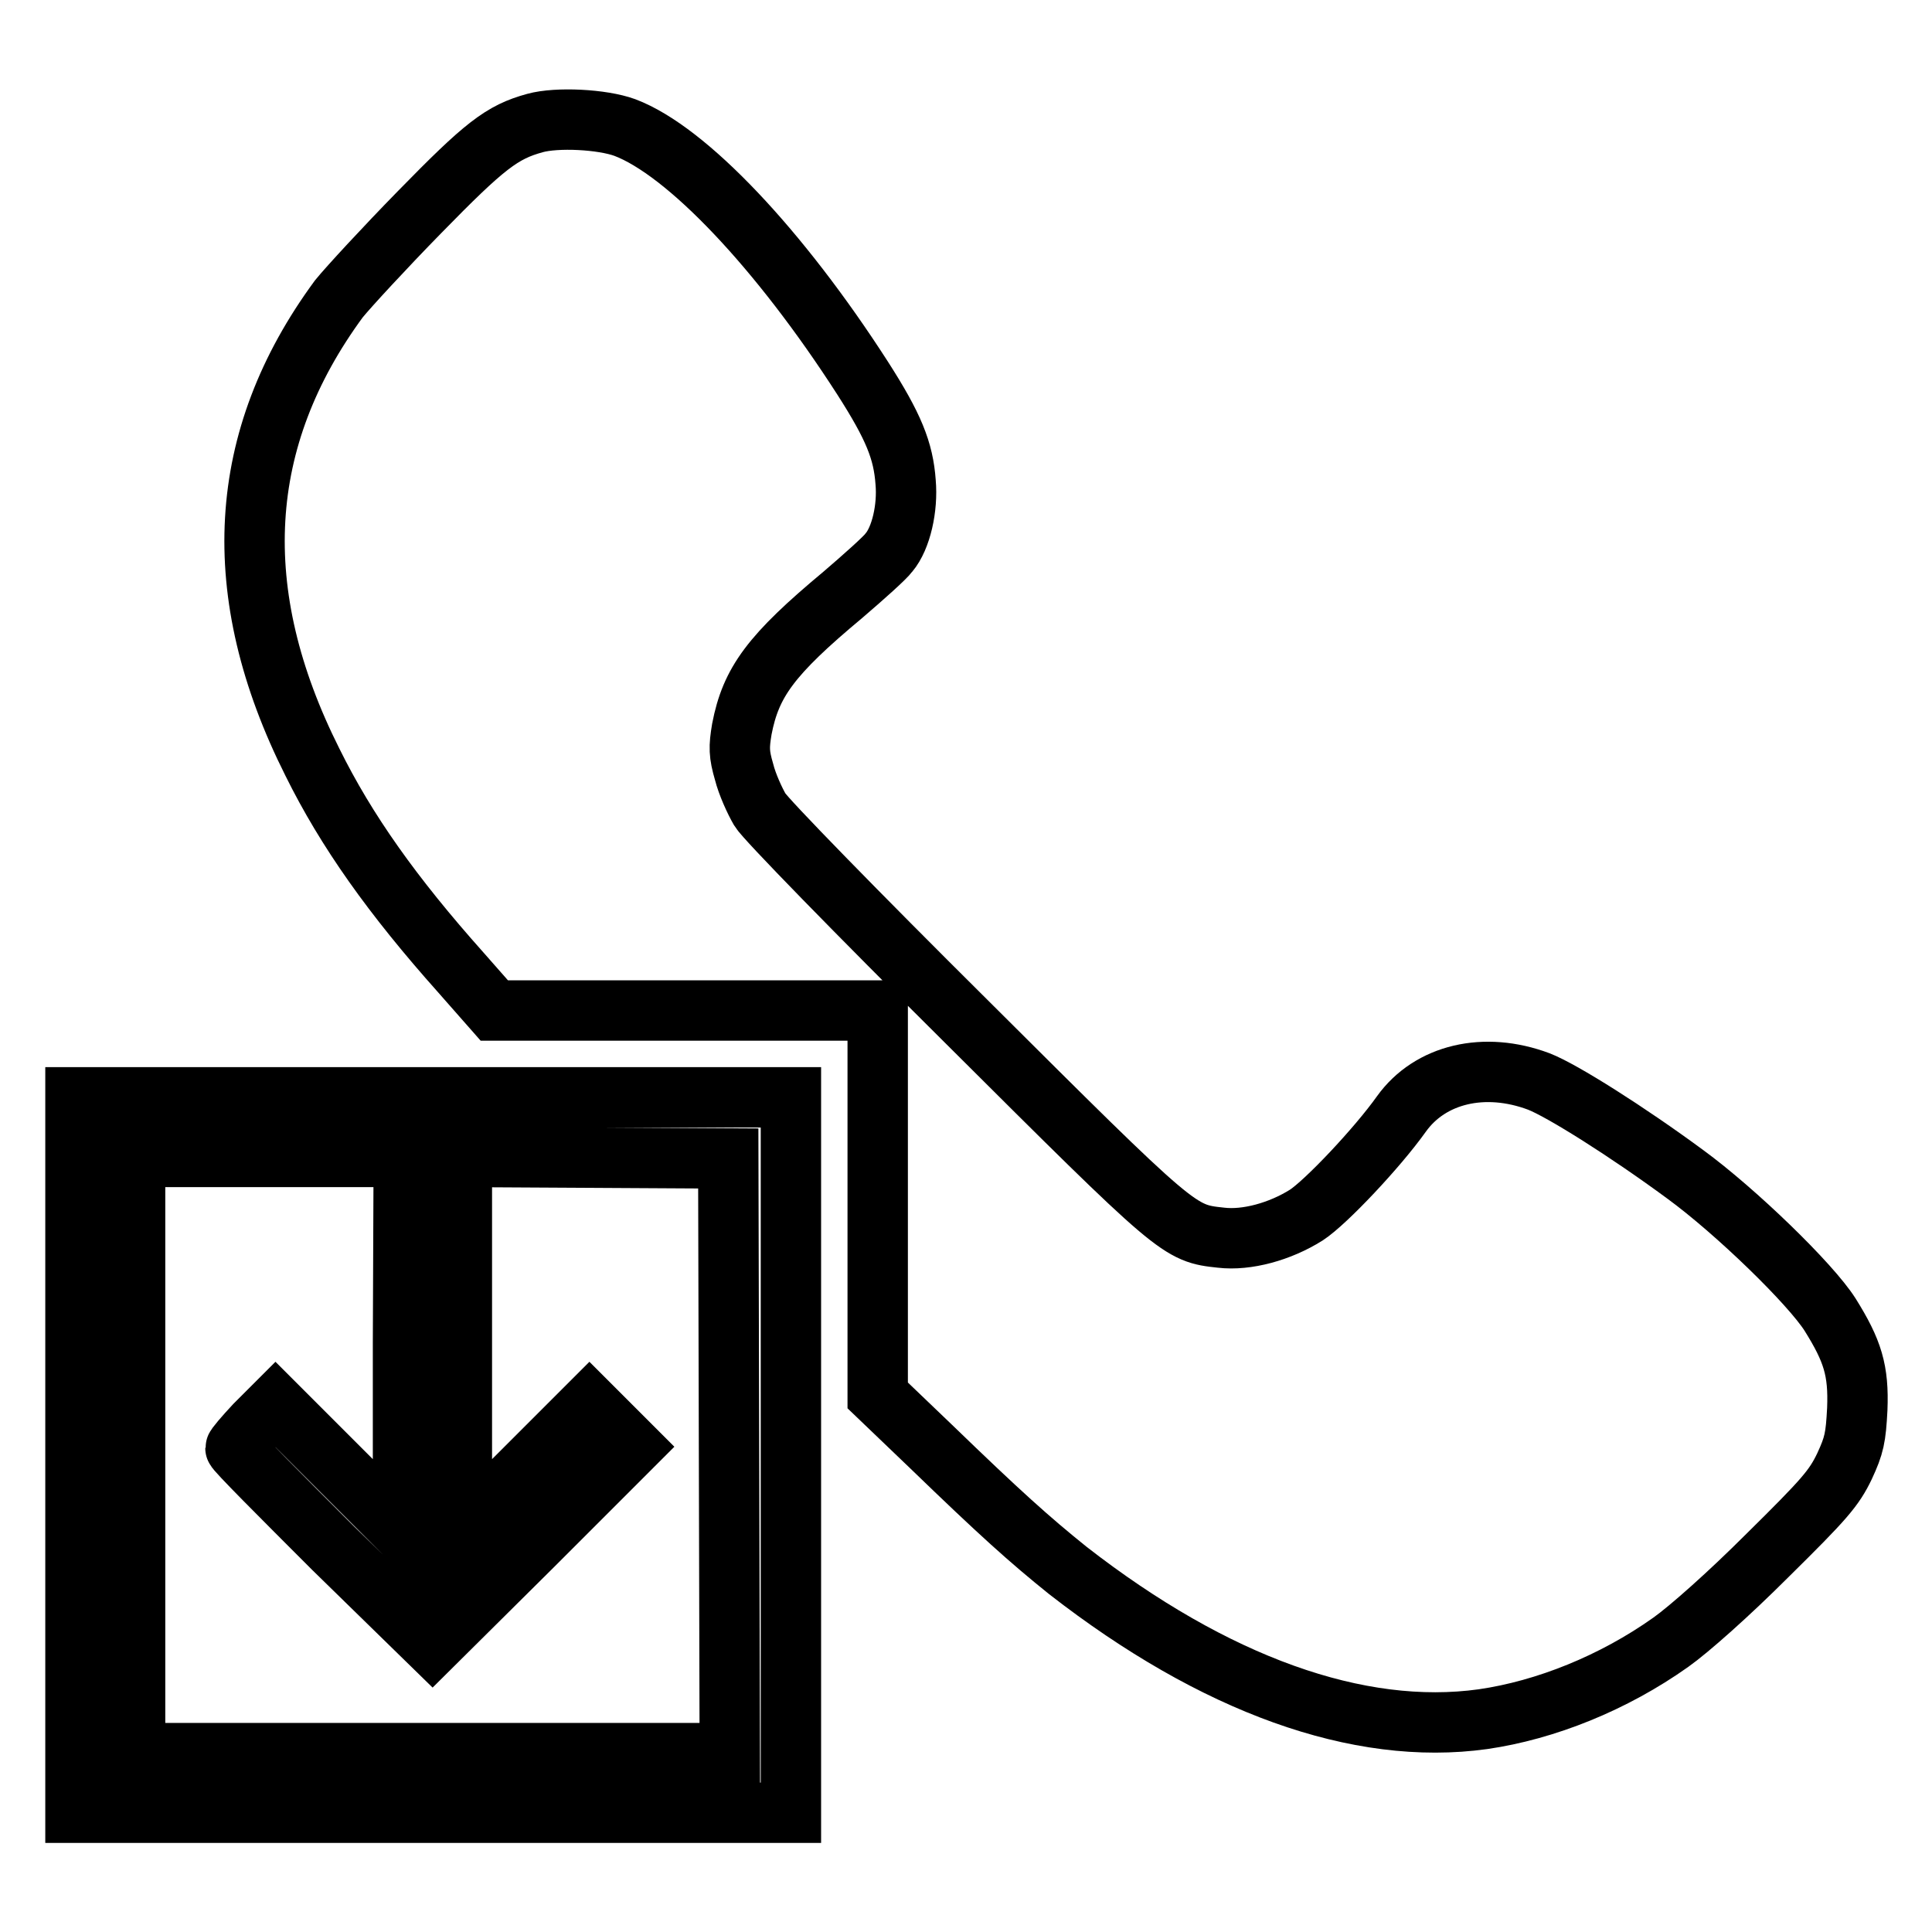
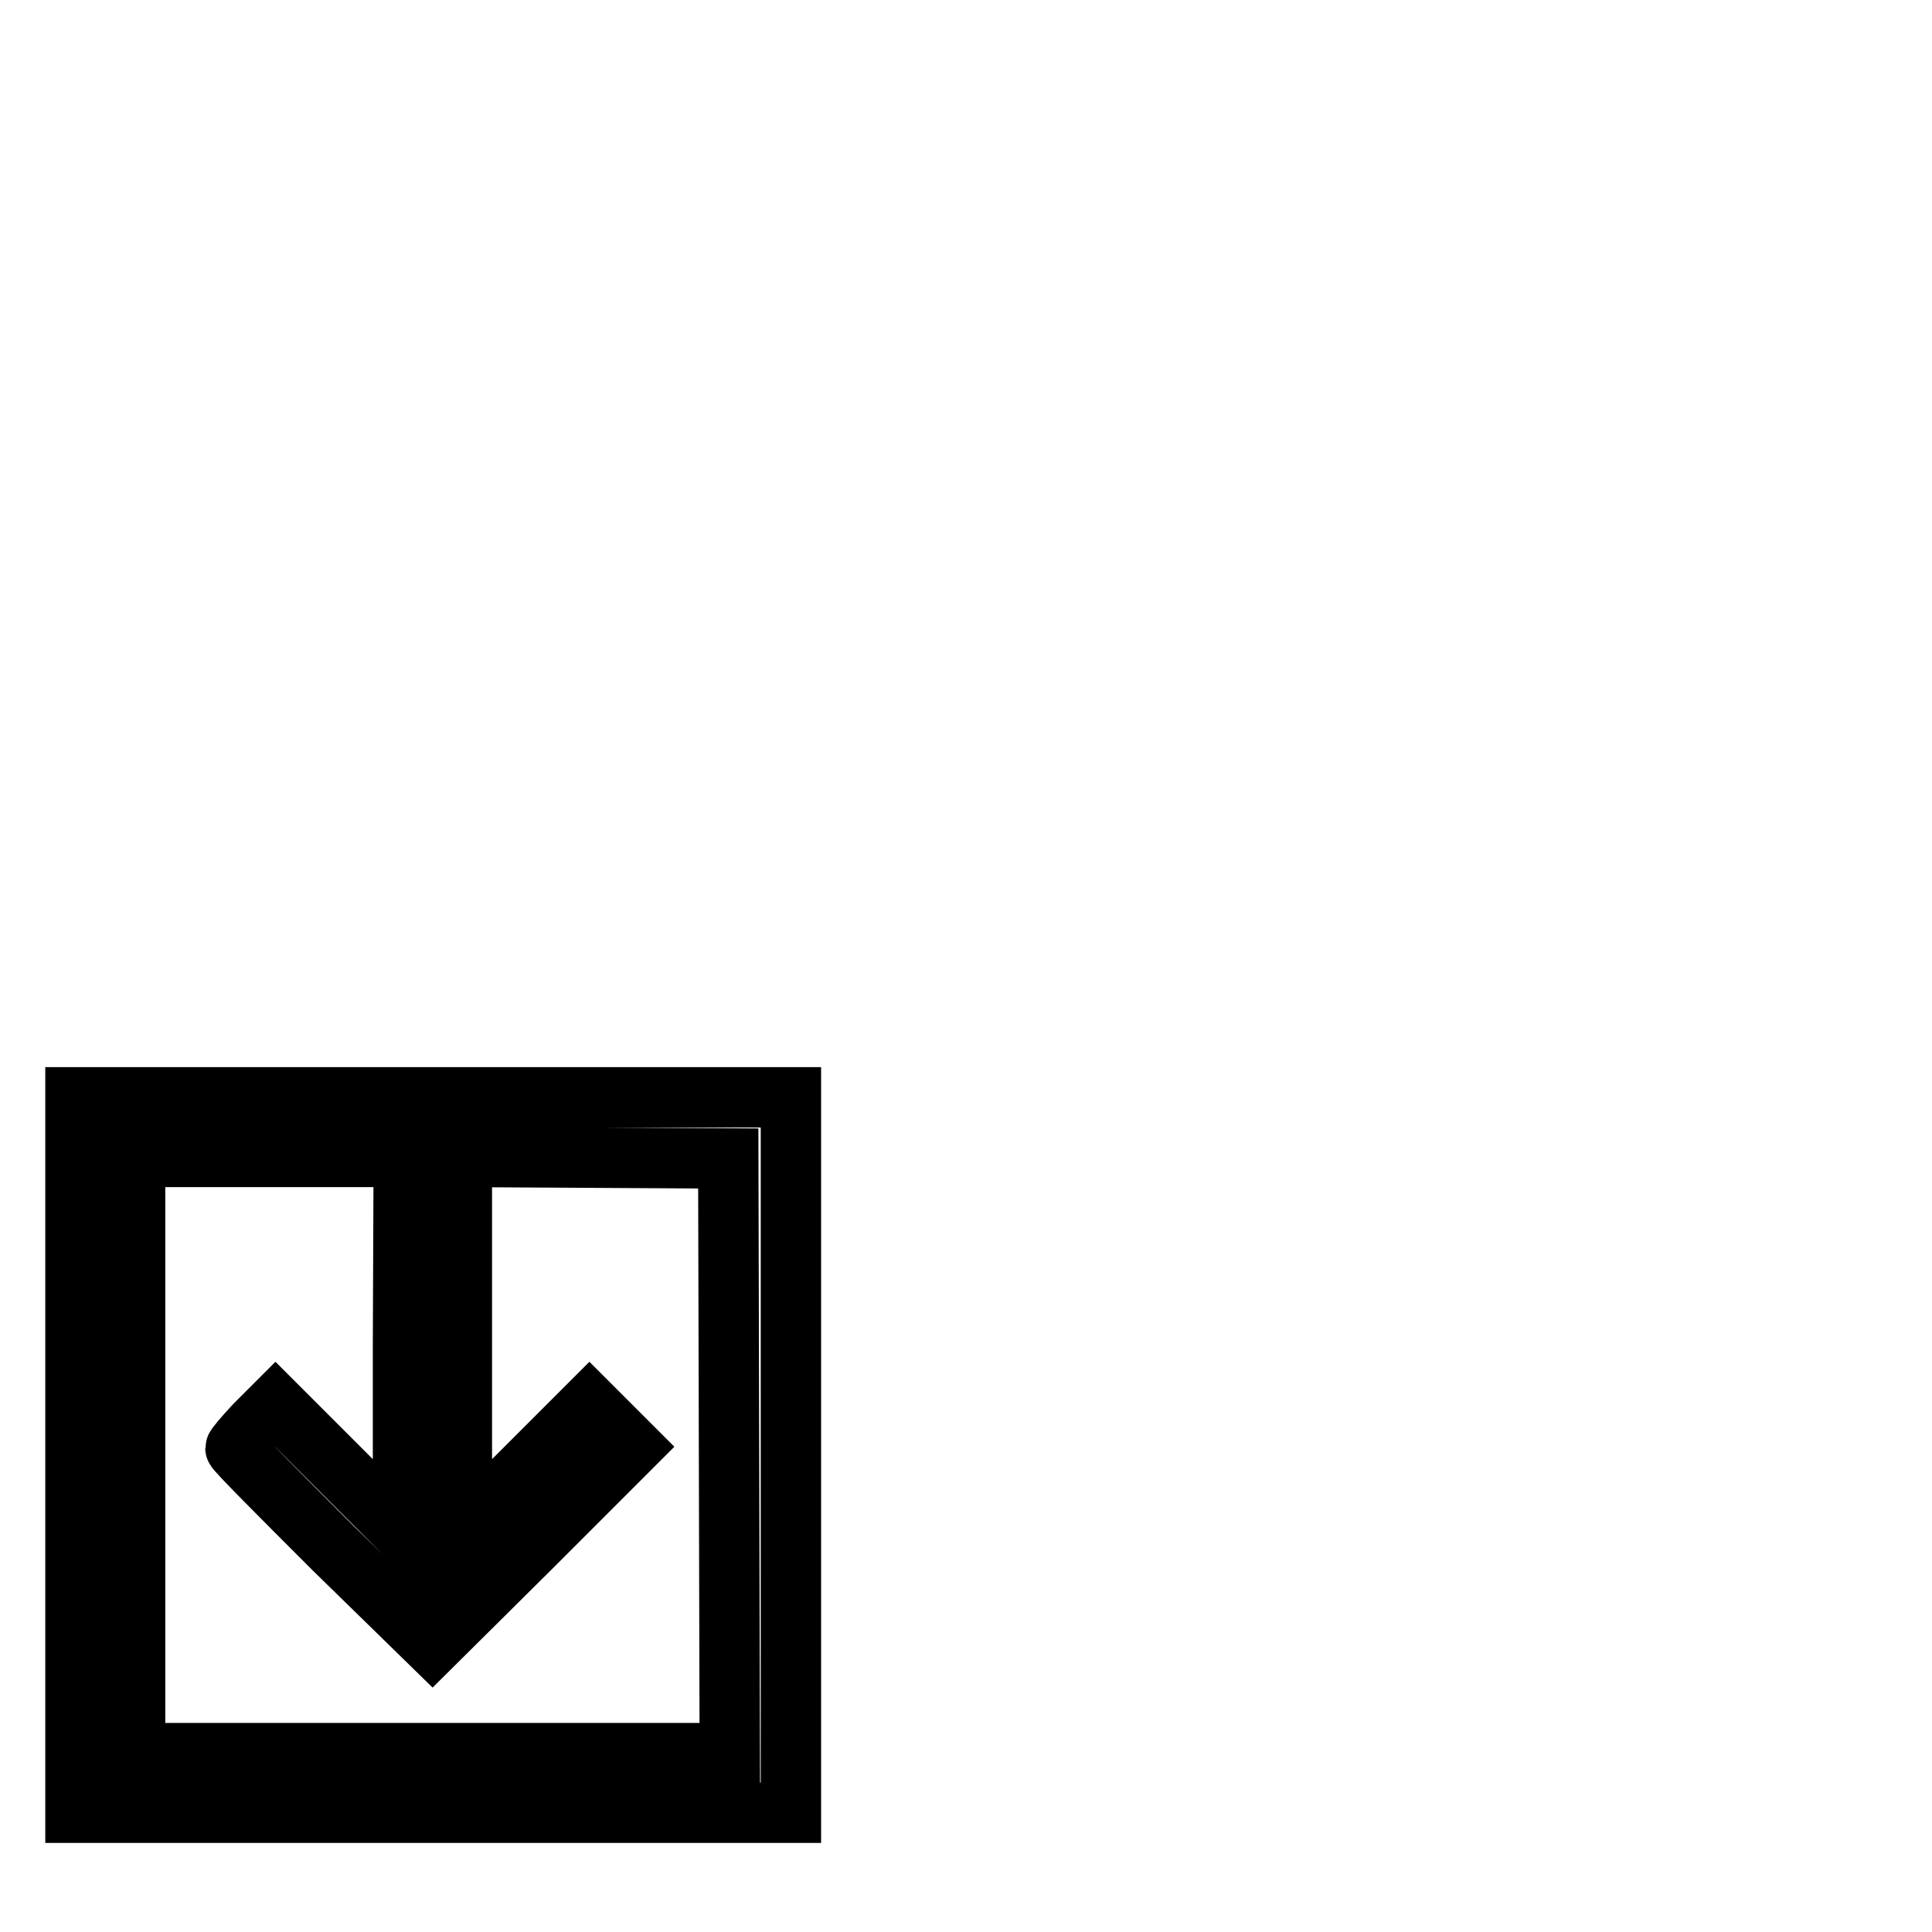
<svg xmlns="http://www.w3.org/2000/svg" version="1.1" x="0px" y="0px" viewBox="0 0 256 256" enable-background="new 0 0 256 256" xml:space="preserve">
  <g>
    <g>
      <g>
-         <path stroke-width="8" fill-opacity="0" stroke="#000000" d="M70.9,16.3c-4.4,1.2-6.7,3-15.3,11.8C51,32.8,46.2,38,44.9,39.6C31.3,58.1,30.1,78.5,41.4,101c4.5,9.1,10.6,17.7,19.7,27.9l4.4,5h25.4h25.4v25.5v25.5l7.1,6.8c9.1,8.8,13,12.3,18.1,16.4c19.4,15.1,38.5,22,55,19.7c8.3-1.2,17.3-4.8,24.9-10.2c2.4-1.7,7.7-6.4,12.8-11.5c7.6-7.5,8.8-8.9,10.2-11.8c1.3-2.8,1.5-3.8,1.7-7.6c0.2-5.1-0.6-7.7-3.6-12.5c-2.6-4.1-12.5-13.7-19.2-18.6c-7.6-5.6-16.3-11.1-19.4-12.3c-7.2-2.7-14.4-1-18.2,4.3c-3.2,4.5-10,11.7-12.6,13.4c-3.5,2.2-7.9,3.4-11.3,3c-5.6-0.6-5.6-0.6-33.8-28.7c-14.3-14.2-26.6-26.8-27.3-28c-0.7-1.2-1.7-3.4-2.1-5c-0.7-2.4-0.7-3.3-0.3-5.7c1.2-6.2,3.8-9.8,13.4-17.8c2.8-2.4,5.6-4.9,6.1-5.6c1.6-1.9,2.5-5.9,2.2-9.3c-0.3-4.2-1.6-7.4-5.7-13.8C103.3,33,91,20,82.8,16.9C79.8,15.8,73.8,15.5,70.9,16.3z" />
        <path stroke-width="8" fill-opacity="0" stroke="#000000" d="M10,192.8v47.4h47.4h47.4v-47.4v-47.4H57.4H10V192.8z M53.4,178.1V203l-8.5-8.5l-8.4-8.4l-2.7,2.7c-1.4,1.5-2.6,2.9-2.6,3.1c0,0.3,5.9,6.2,13,13.3l13.1,12.8l13.2-13.1l13.2-13.2l-2.8-2.8l-2.8-2.8l-8.4,8.4l-8.5,8.5v-24.9v-24.8l17.7,0.1l17.6,0.1l0.1,39.4l0.1,39.4H57.4H17.9v-39.5v-39.5h17.8h17.8L53.4,178.1L53.4,178.1z" />
      </g>
    </g>
  </g>
</svg>